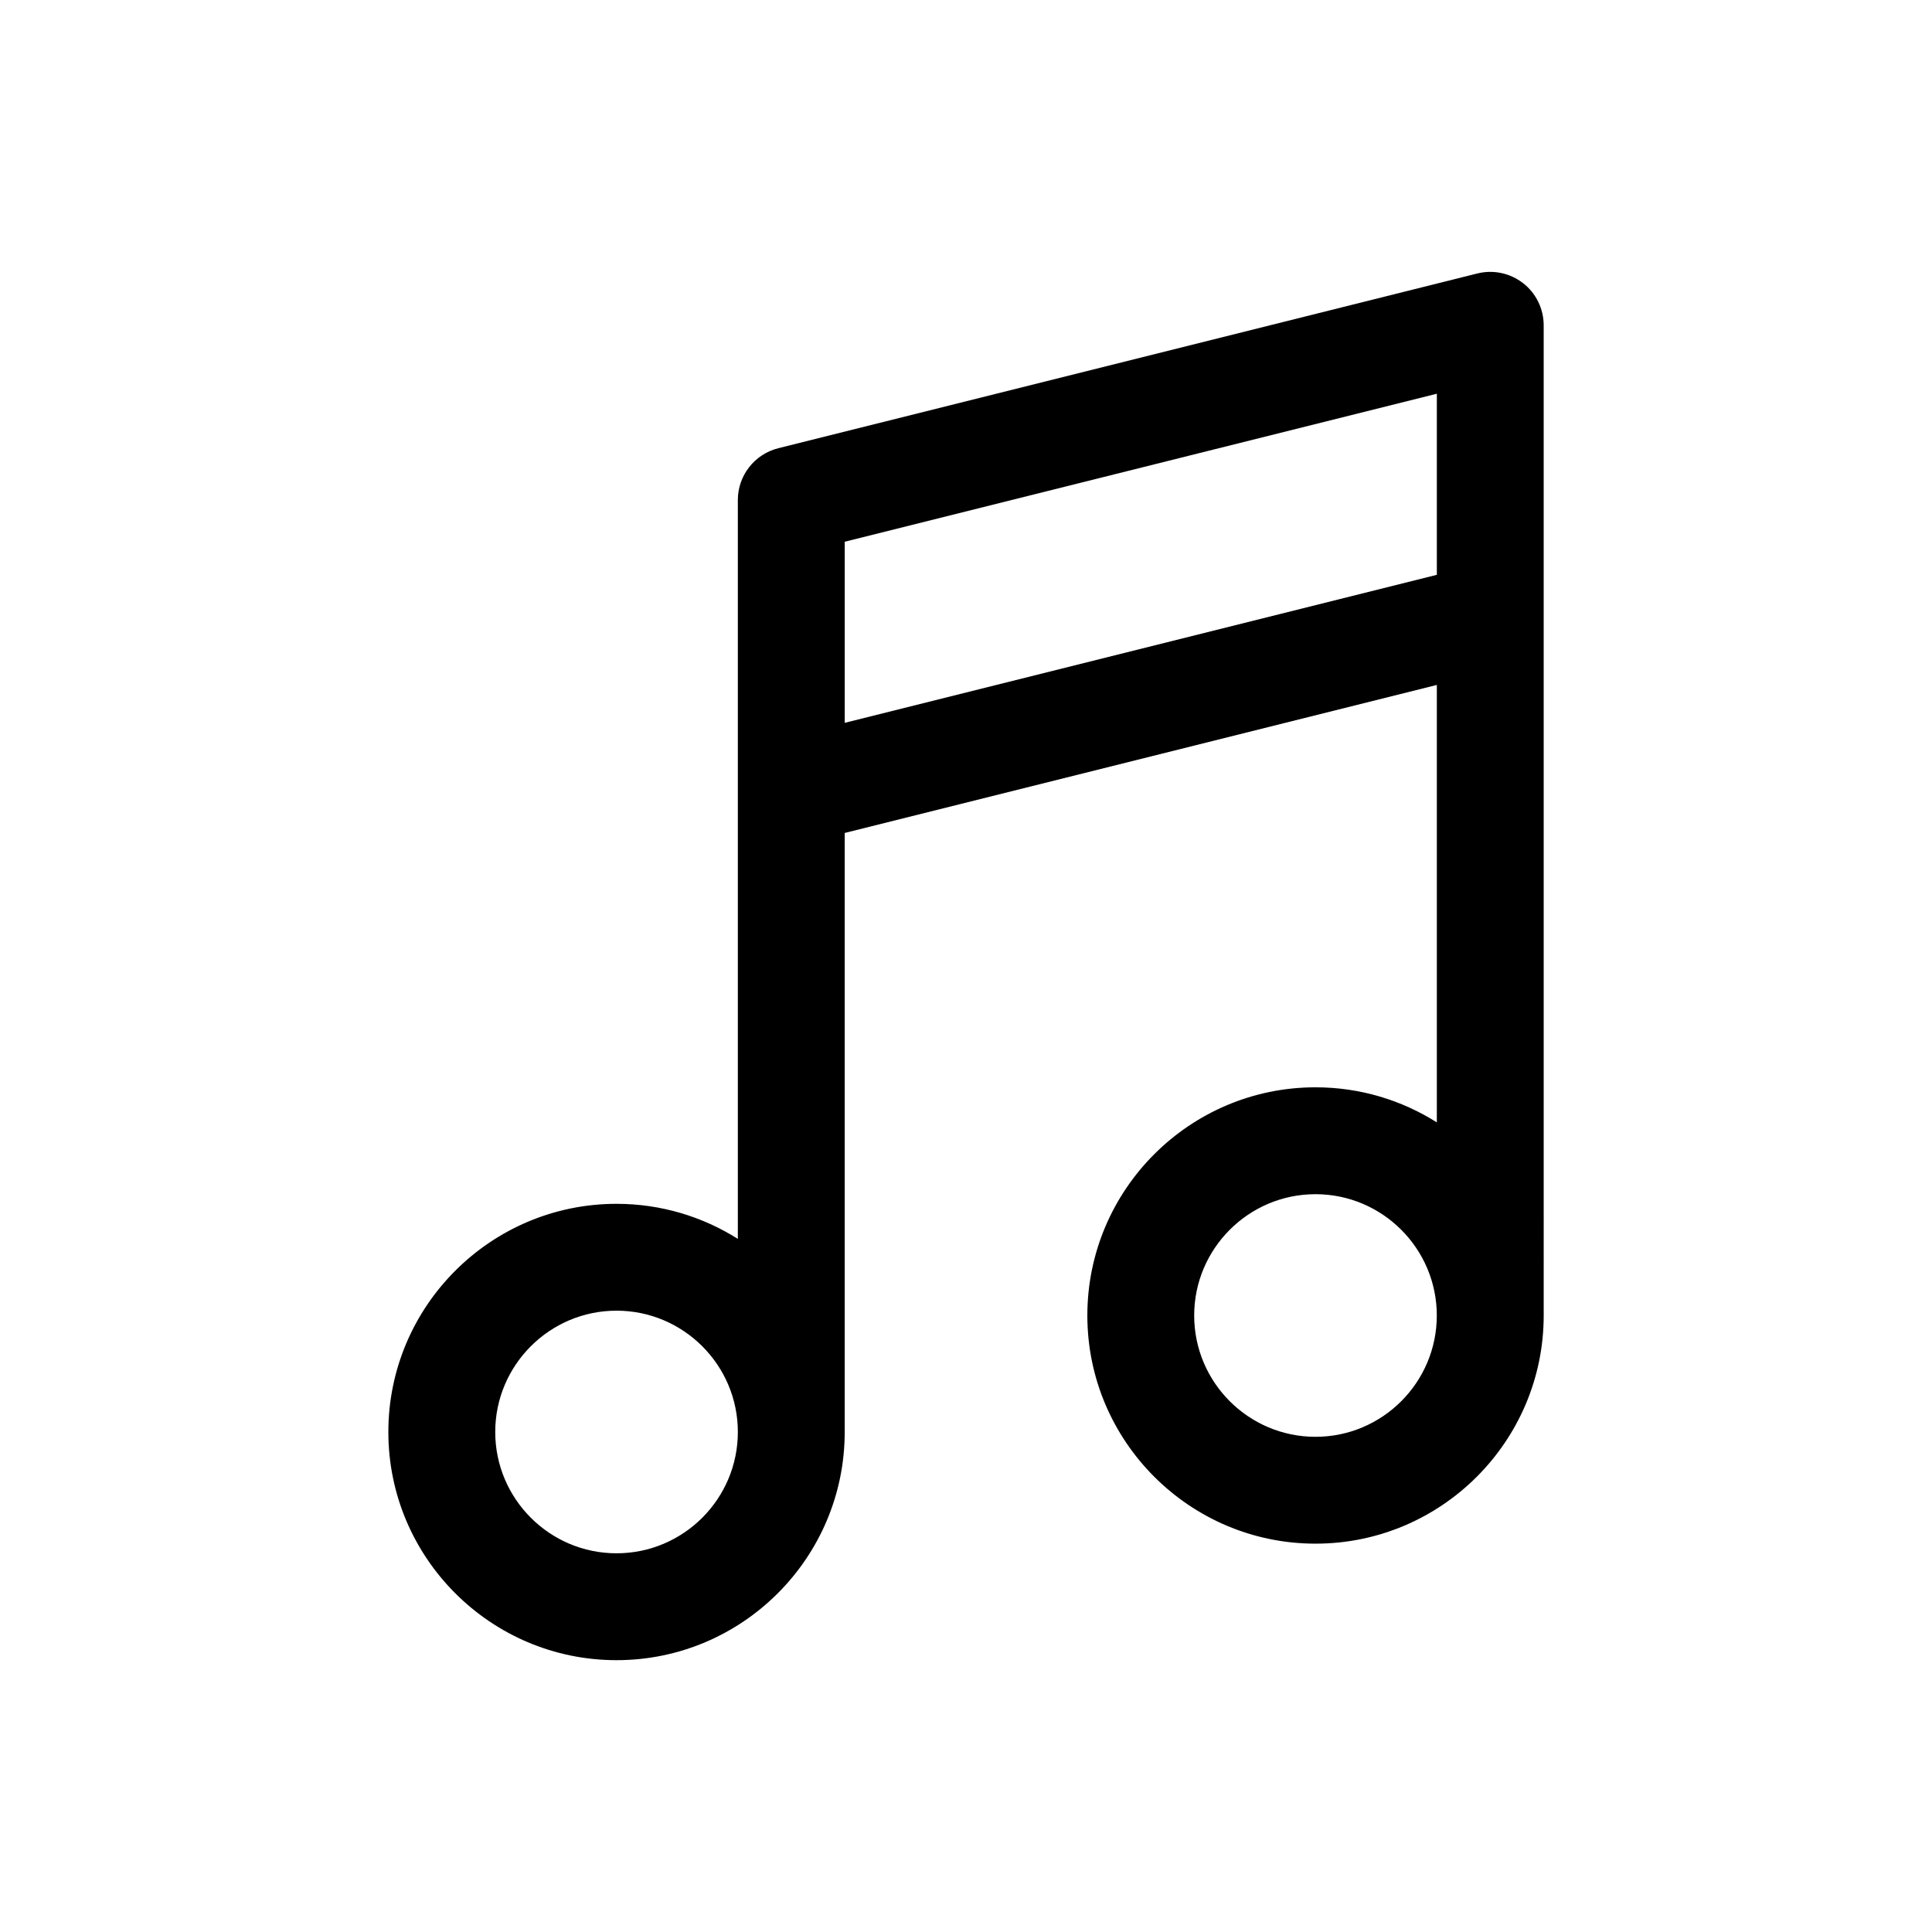
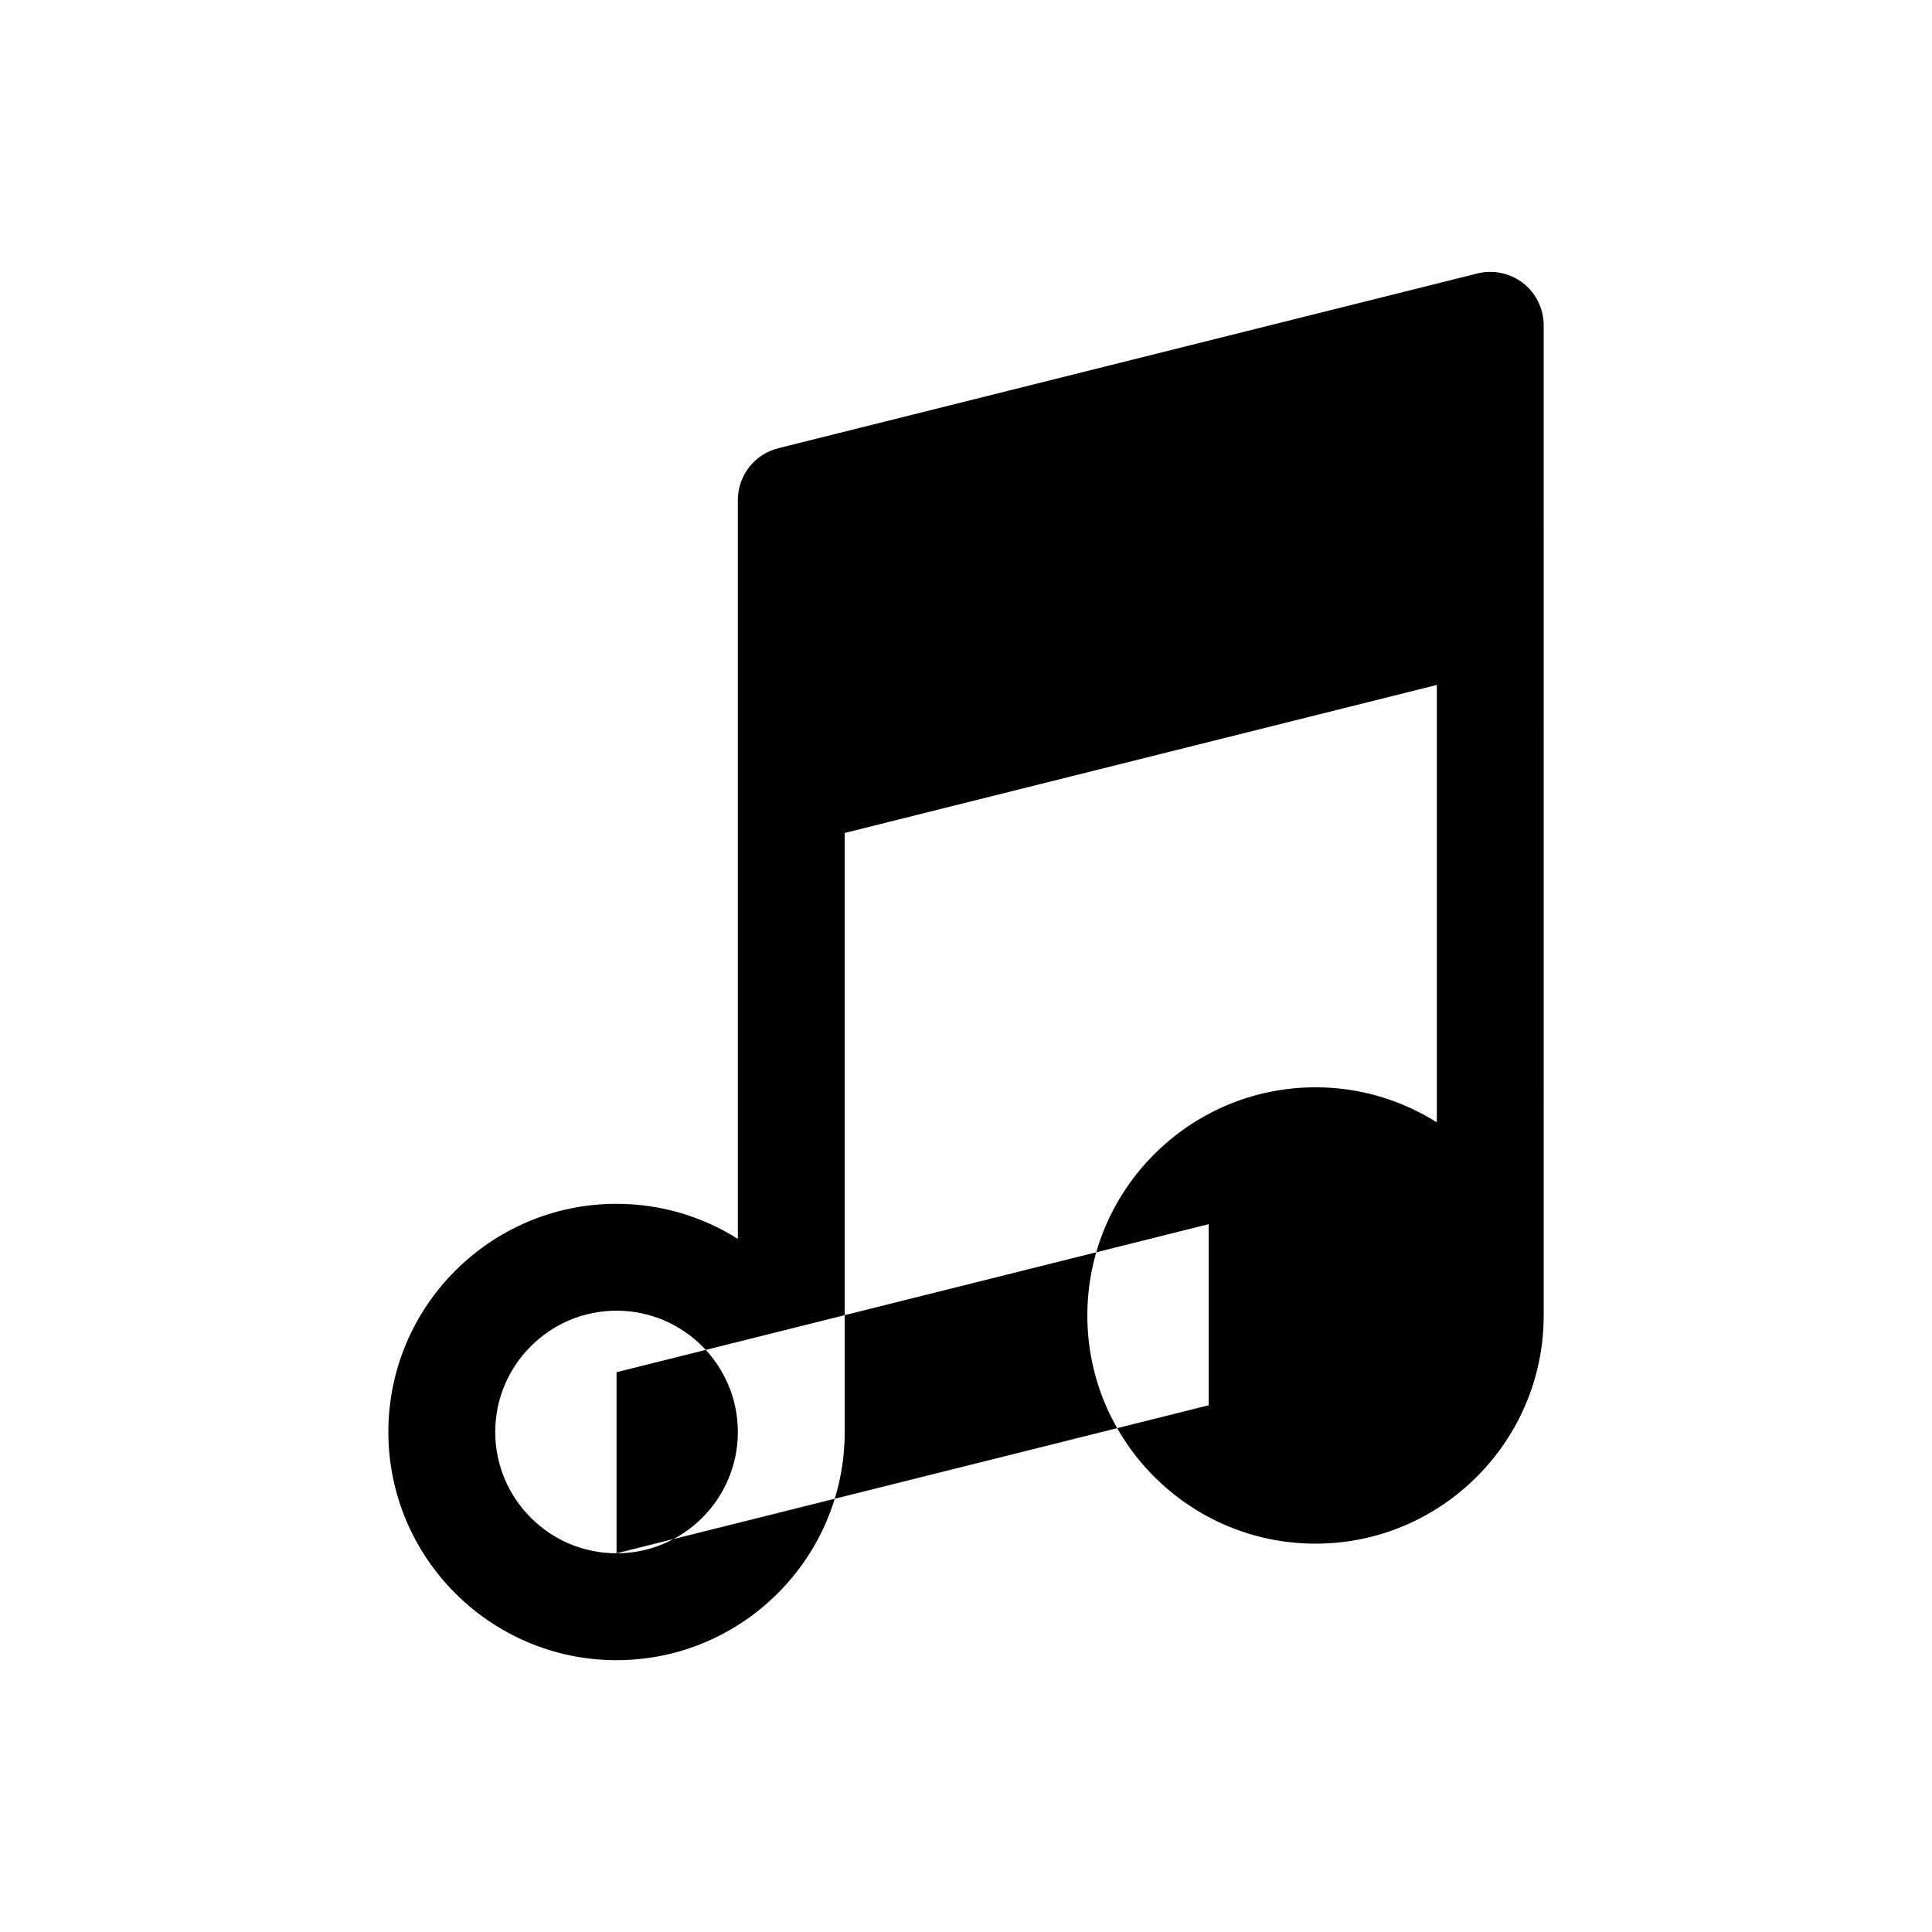
<svg xmlns="http://www.w3.org/2000/svg" fill="#000000" width="800px" height="800px" version="1.1" viewBox="144 144 512 512">
-   <path d="m547.64 219.05c-3.438-2.684-7.914-3.633-12.148-2.574l-185.23 46.305c-6.301 1.578-10.727 7.238-10.727 13.734v195.8c-9.32-5.875-20.34-9.289-32.148-9.289-33.344 0-60.469 27.125-60.469 60.469s27.125 60.469 60.469 60.469 60.469-27.125 60.469-60.469v-158.75l156.92-39.227v115.92c-9.32-5.875-20.34-9.289-32.148-9.289-33.344 0-60.469 27.125-60.469 60.469s27.125 60.469 60.469 60.469 60.469-27.125 60.469-60.469l-0.004-262.42c-0.004-4.363-2.016-8.477-5.449-11.156zm-240.25 336.59c-17.73 0-32.148-14.426-32.148-32.148 0-17.723 14.426-32.148 32.148-32.148 17.723 0 32.148 14.426 32.148 32.148 0 17.723-14.418 32.148-32.148 32.148zm60.469-220.08v-47.992l156.92-39.227v47.992zm124.76 189.21c-17.73 0-32.148-14.426-32.148-32.148 0-17.723 14.426-32.148 32.148-32.148 17.73 0 32.148 14.426 32.148 32.148 0 17.723-14.418 32.148-32.148 32.148z" />
+   <path d="m547.64 219.05c-3.438-2.684-7.914-3.633-12.148-2.574l-185.23 46.305c-6.301 1.578-10.727 7.238-10.727 13.734v195.8c-9.32-5.875-20.34-9.289-32.148-9.289-33.344 0-60.469 27.125-60.469 60.469s27.125 60.469 60.469 60.469 60.469-27.125 60.469-60.469v-158.75l156.92-39.227v115.92c-9.32-5.875-20.34-9.289-32.148-9.289-33.344 0-60.469 27.125-60.469 60.469s27.125 60.469 60.469 60.469 60.469-27.125 60.469-60.469l-0.004-262.42c-0.004-4.363-2.016-8.477-5.449-11.156zm-240.25 336.59c-17.73 0-32.148-14.426-32.148-32.148 0-17.723 14.426-32.148 32.148-32.148 17.723 0 32.148 14.426 32.148 32.148 0 17.723-14.418 32.148-32.148 32.148zv-47.992l156.92-39.227v47.992zm124.76 189.21c-17.73 0-32.148-14.426-32.148-32.148 0-17.723 14.426-32.148 32.148-32.148 17.73 0 32.148 14.426 32.148 32.148 0 17.723-14.418 32.148-32.148 32.148z" />
</svg>